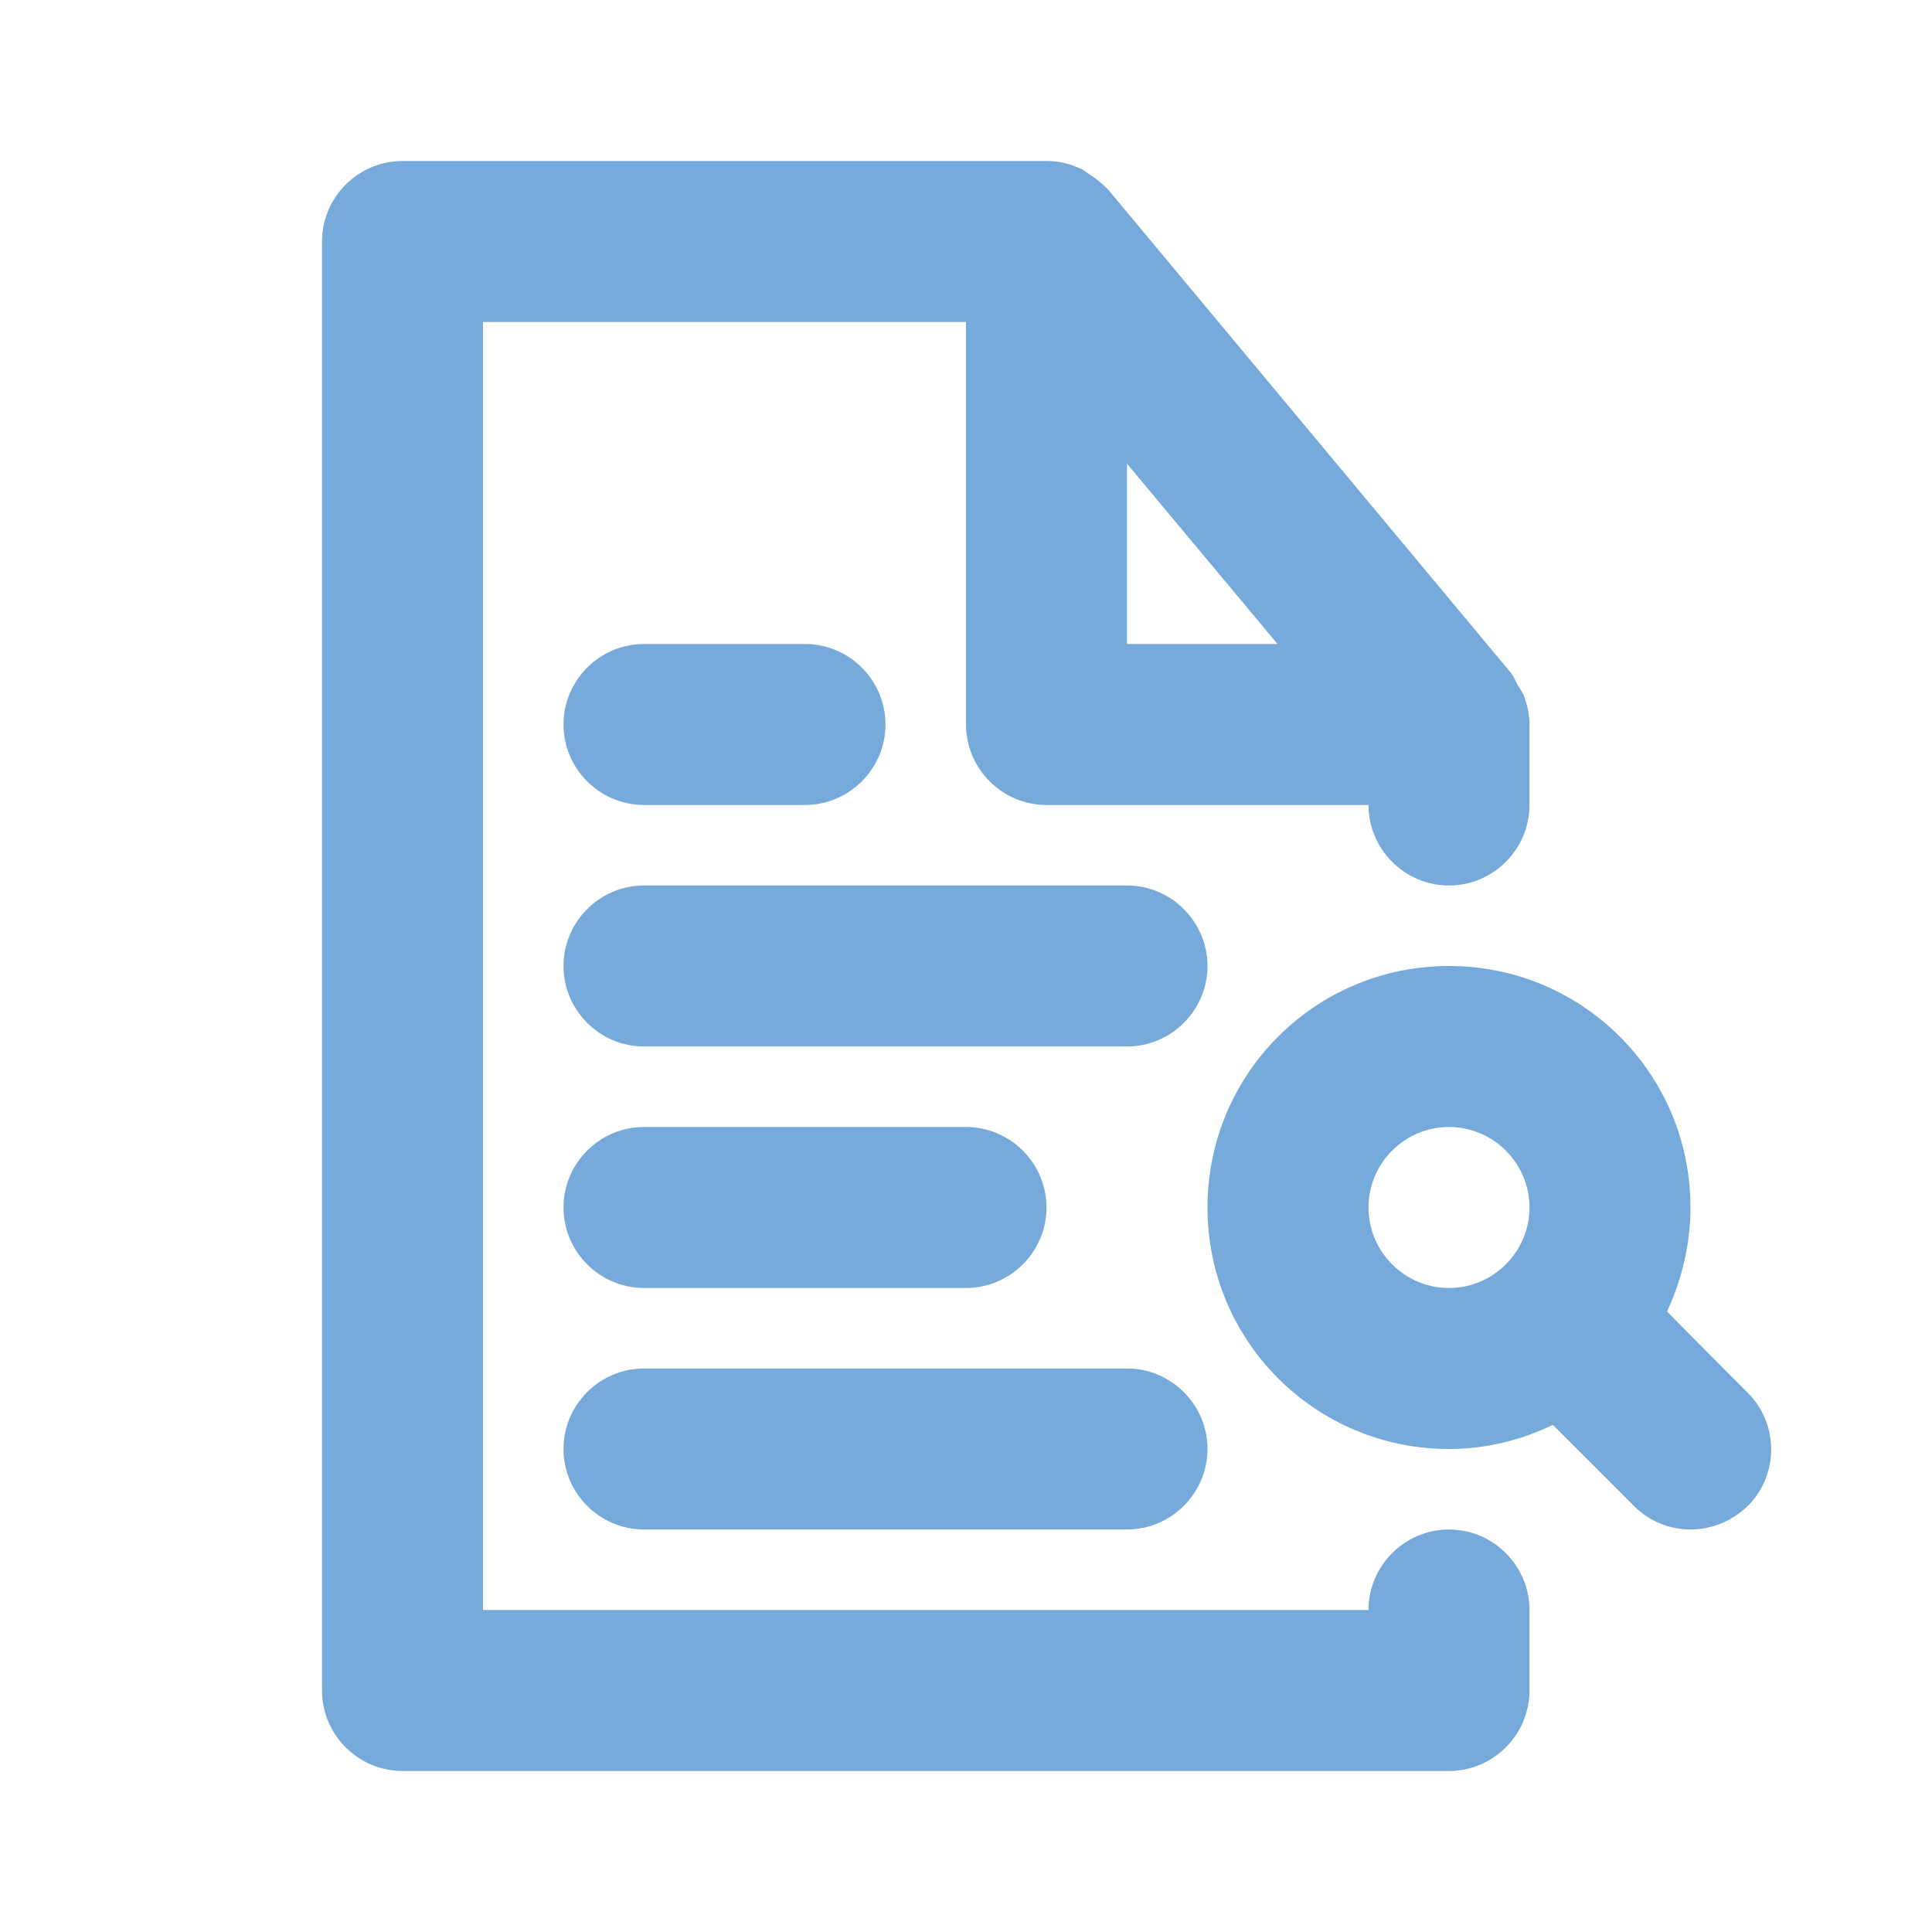
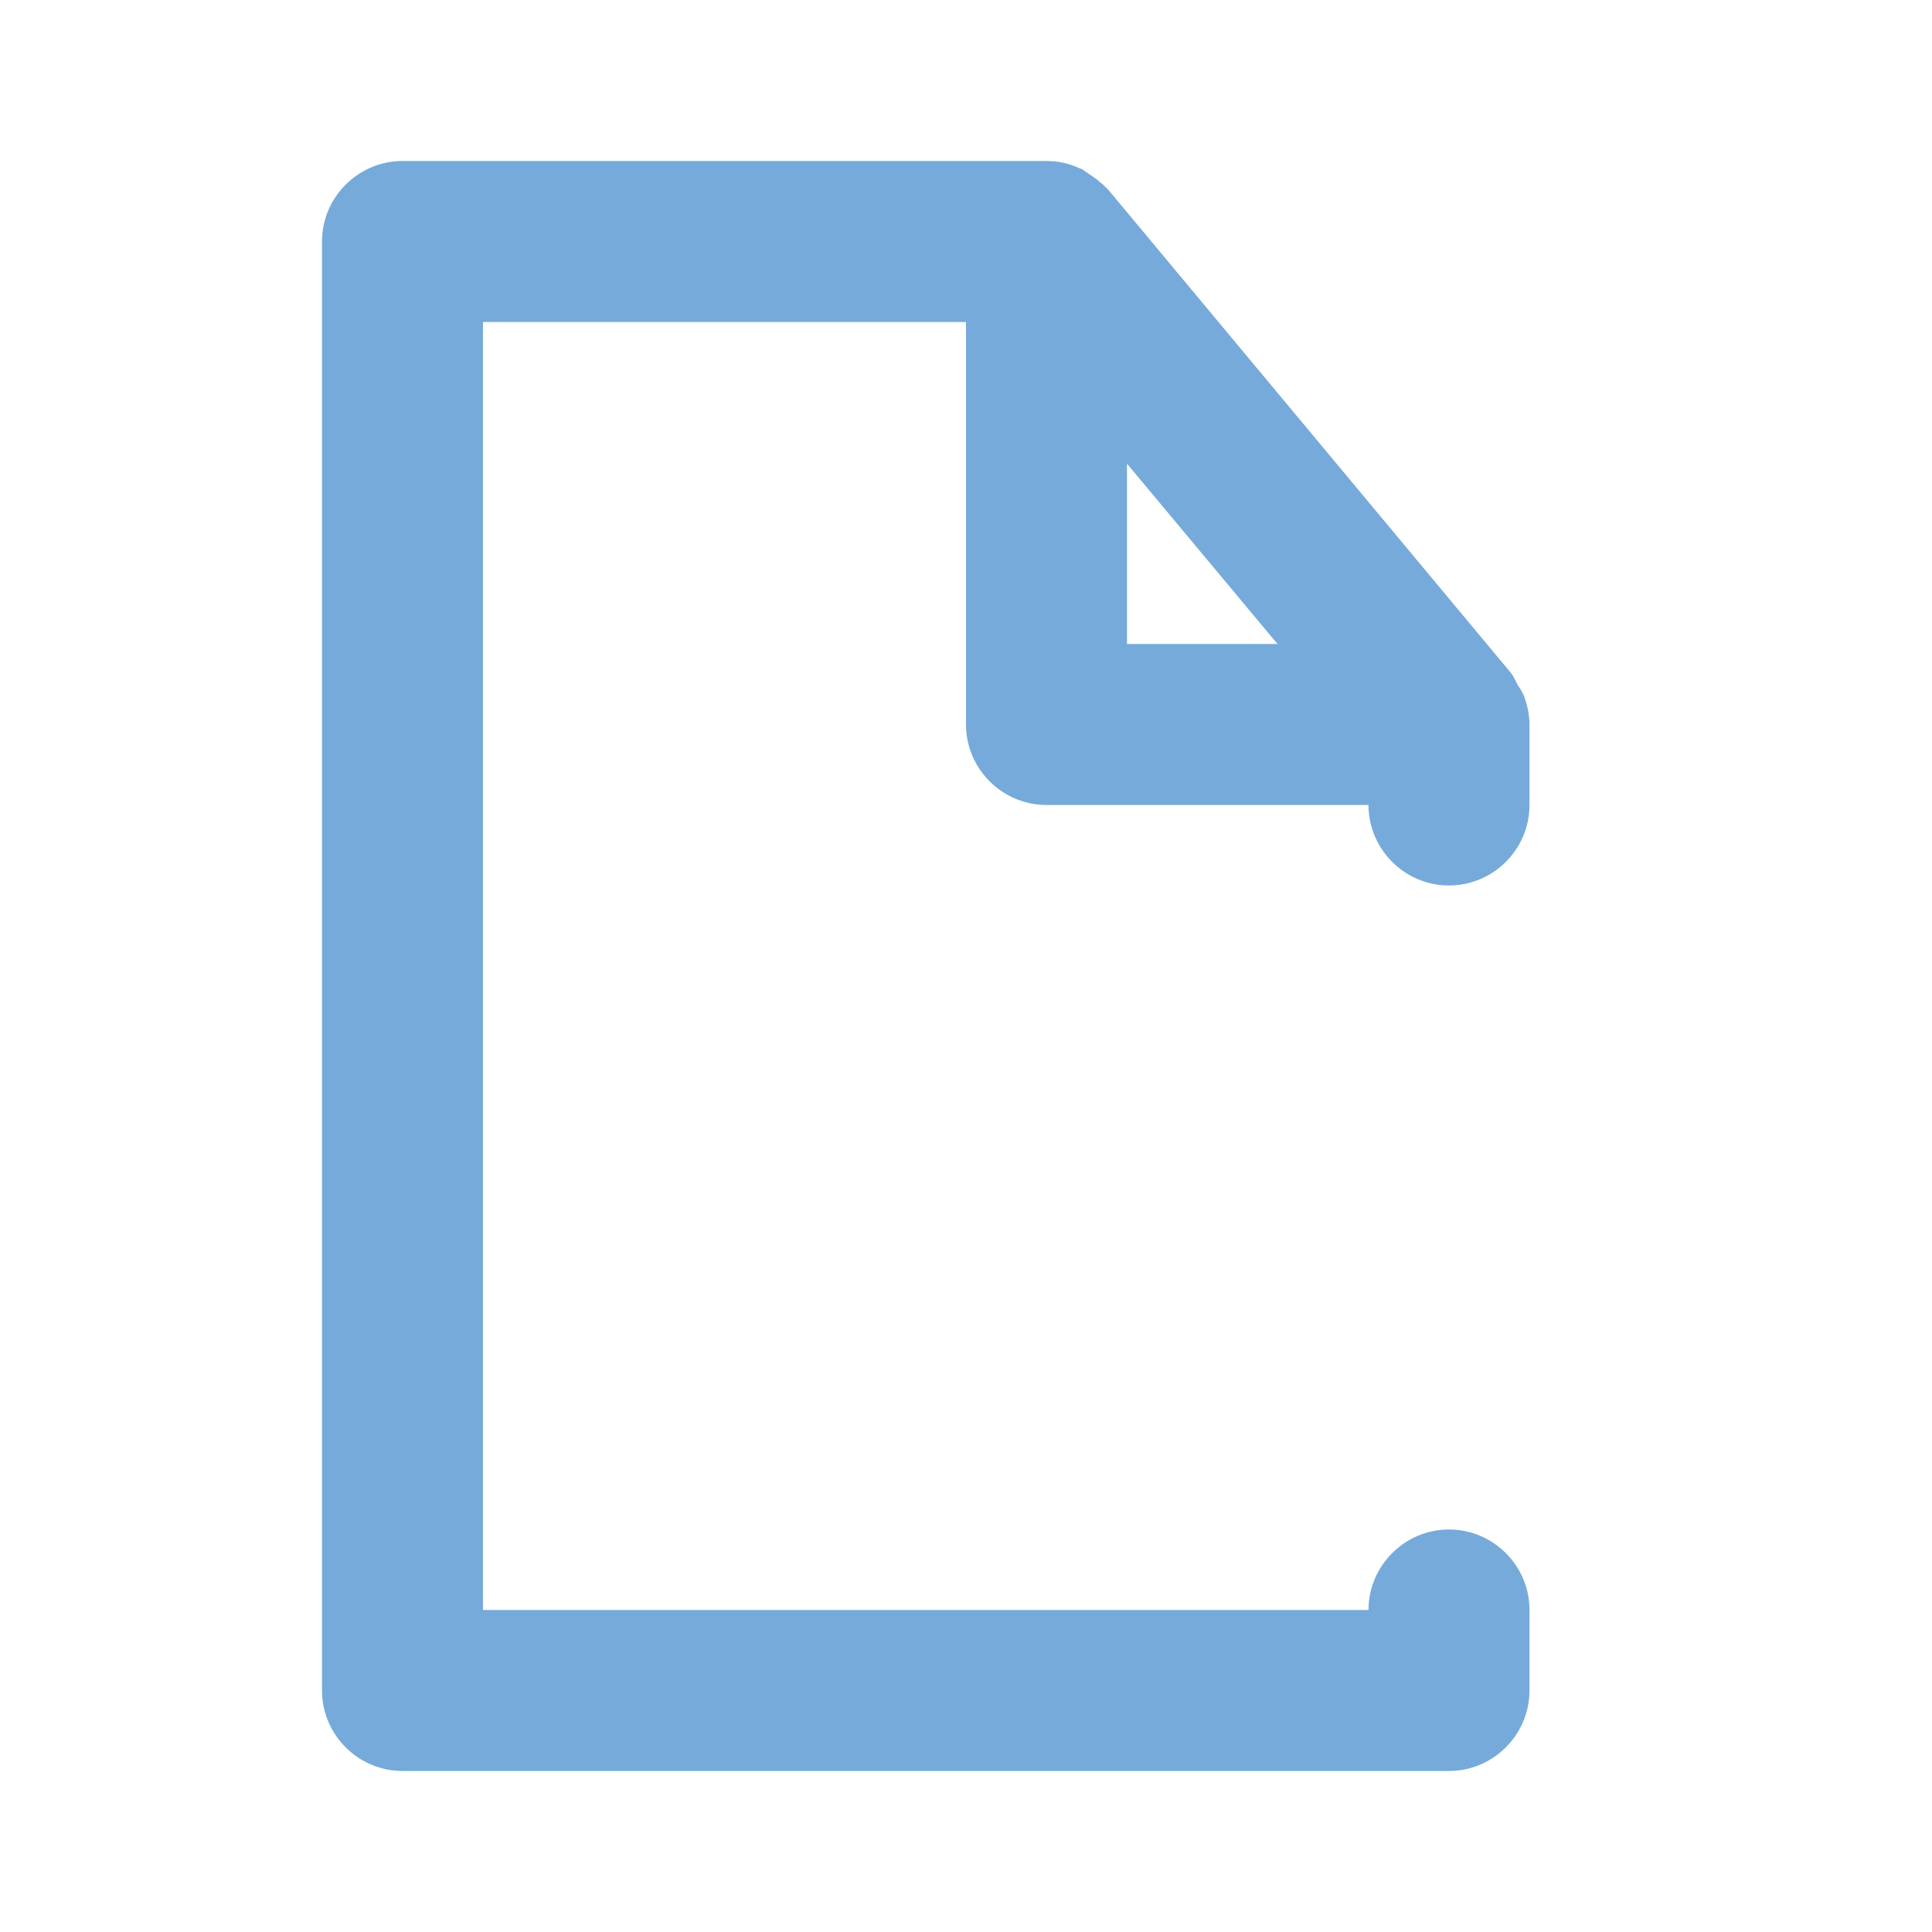
<svg xmlns="http://www.w3.org/2000/svg" width="100%" height="100%" viewBox="0 0 800 800" version="1.1" xml:space="preserve" style="fill-rule:evenodd;clip-rule:evenodd;stroke-linejoin:round;stroke-miterlimit:2;">
  <g transform="matrix(33.333,0,0,33.333,0,0)">
    <path d="M5,22L18,22C18.55,22 19,21.55 19,21L19,20C19,19.45 18.55,19 18,19C17.45,19 17,19.45 17,20L6,20L6,4L12,4L12,9C12,9.55 12.45,10 13,10L17,10C17,10.55 17.45,11 18,11C18.55,11 19,10.55 19,10L19,9C19,8.87 18.97,8.75 18.93,8.64C18.91,8.6 18.89,8.56 18.86,8.52C18.83,8.47 18.81,8.41 18.77,8.36L13.77,2.36C13.76,2.35 13.75,2.34 13.74,2.33C13.67,2.26 13.59,2.2 13.51,2.15C13.48,2.13 13.45,2.1 13.41,2.09C13.28,2.03 13.15,2 13,2L5,2C4.45,2 4,2.45 4,3L4,21C4,21.55 4.45,22 5,22ZM14,5.76L15.87,8L14,8L14,5.76Z" style="fill:rgb(118,170,218);fill-rule:nonzero;" />
  </g>
  <g transform="matrix(33.333,0,0,33.333,0,0)">
-     <path d="M8,10L10,10C10.55,10 11,9.55 11,9C11,8.45 10.55,8 10,8L8,8C7.45,8 7,8.45 7,9C7,9.55 7.45,10 8,10Z" style="fill:rgb(118,170,218);fill-rule:nonzero;" />
-   </g>
+     </g>
  <g transform="matrix(33.333,0,0,33.333,0,0)">
-     <path d="M14,11L8,11C7.45,11 7,11.45 7,12C7,12.55 7.45,13 8,13L14,13C14.55,13 15,12.55 15,12C15,11.45 14.55,11 14,11Z" style="fill:rgb(118,170,218);fill-rule:nonzero;" />
-   </g>
+     </g>
  <g transform="matrix(33.333,0,0,33.333,0,0)">
-     <path d="M8,16L12,16C12.55,16 13,15.55 13,15C13,14.45 12.55,14 12,14L8,14C7.45,14 7,14.45 7,15C7,15.55 7.45,16 8,16Z" style="fill:rgb(118,170,218);fill-rule:nonzero;" />
-   </g>
+     </g>
  <g transform="matrix(33.333,0,0,33.333,0,0)">
-     <path d="M8,19L14,19C14.55,19 15,18.55 15,18C15,17.45 14.55,17 14,17L8,17C7.45,17 7,17.45 7,18C7,18.55 7.45,19 8,19Z" style="fill:rgb(118,170,218);fill-rule:nonzero;" />
-   </g>
+     </g>
  <g transform="matrix(33.333,0,0,33.333,0,0)">
-     <path d="M21.71,17.3C21.71,17.3 20.7,16.29 20.71,16.29C20.89,15.9 21,15.46 21,15C21,13.34 19.66,12 18,12C16.34,12 15,13.34 15,15C15,16.66 16.34,18 18,18C18.46,18 18.9,17.89 19.29,17.7C19.29,17.7 19.29,17.71 19.3,17.71L20.3,18.71C20.49,18.9 20.74,19 21,19C21.26,19 21.51,18.9 21.71,18.71C22.1,18.32 22.1,17.69 21.71,17.3ZM18,16C17.45,16 17,15.55 17,15C17,14.45 17.45,14 18,14C18.55,14 19,14.45 19,15C19,15.55 18.55,16 18,16Z" style="fill:rgb(118,170,218);fill-rule:nonzero;" />
-   </g>
+     </g>
</svg>